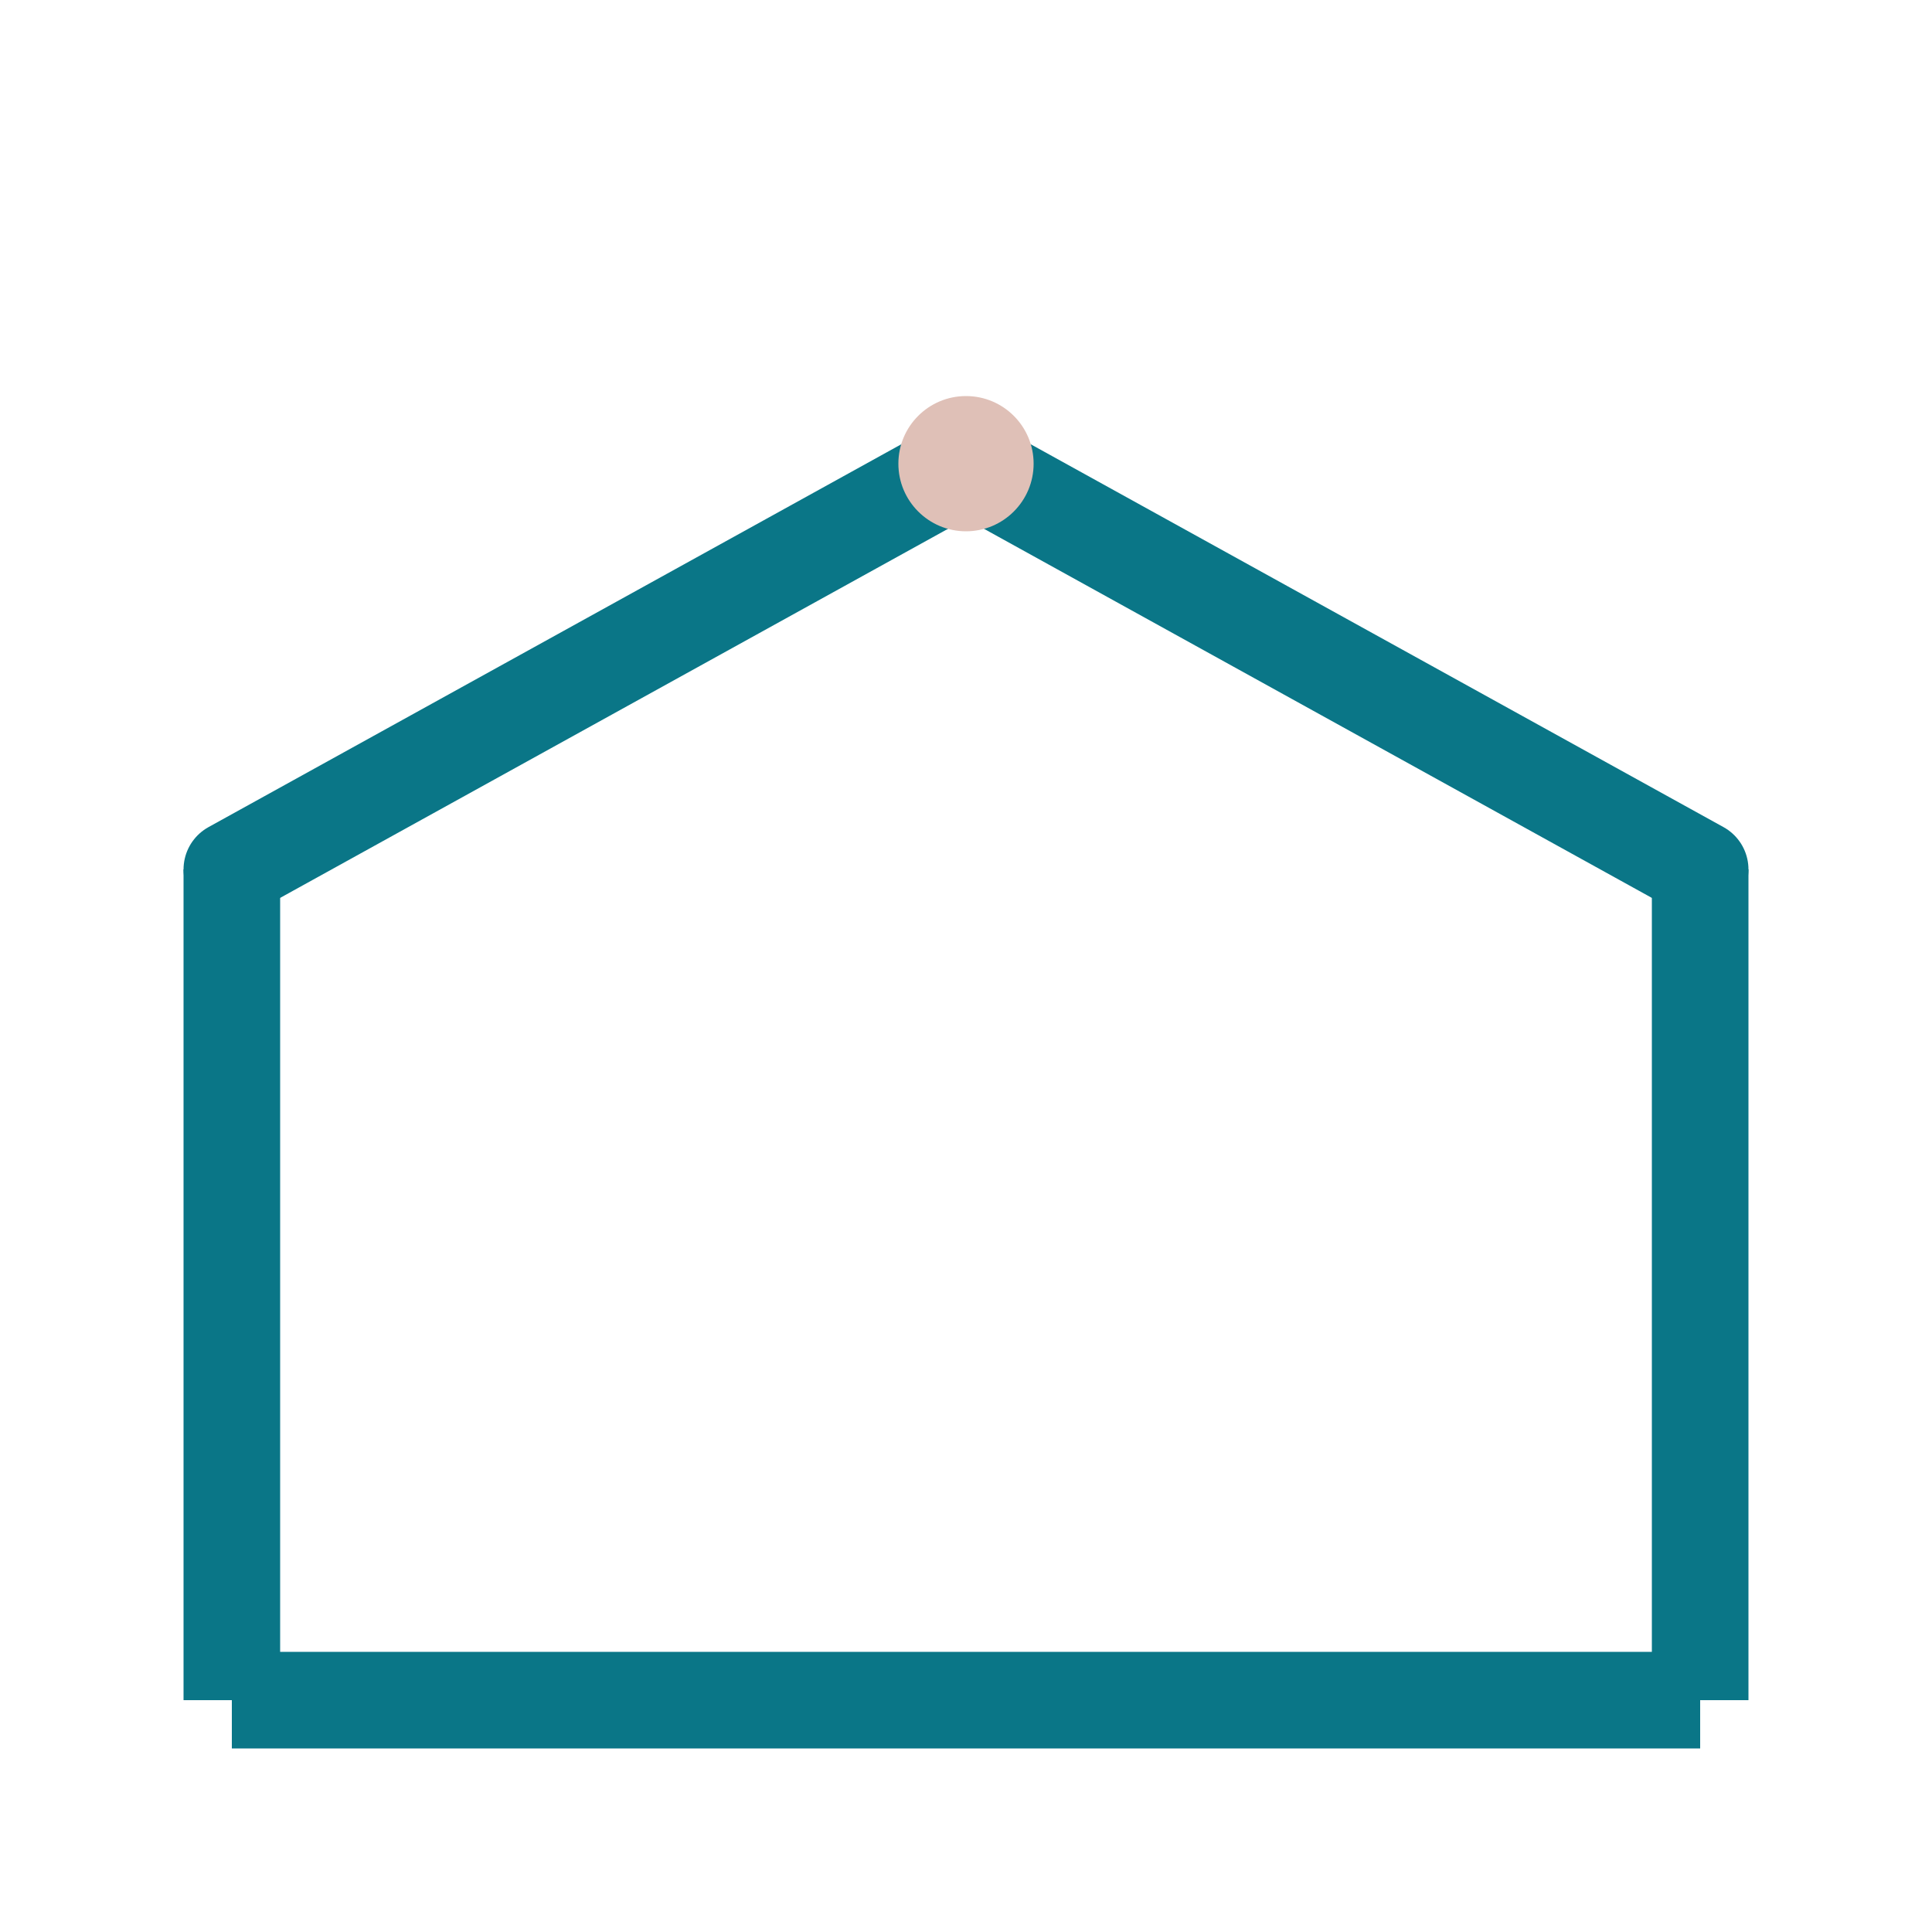
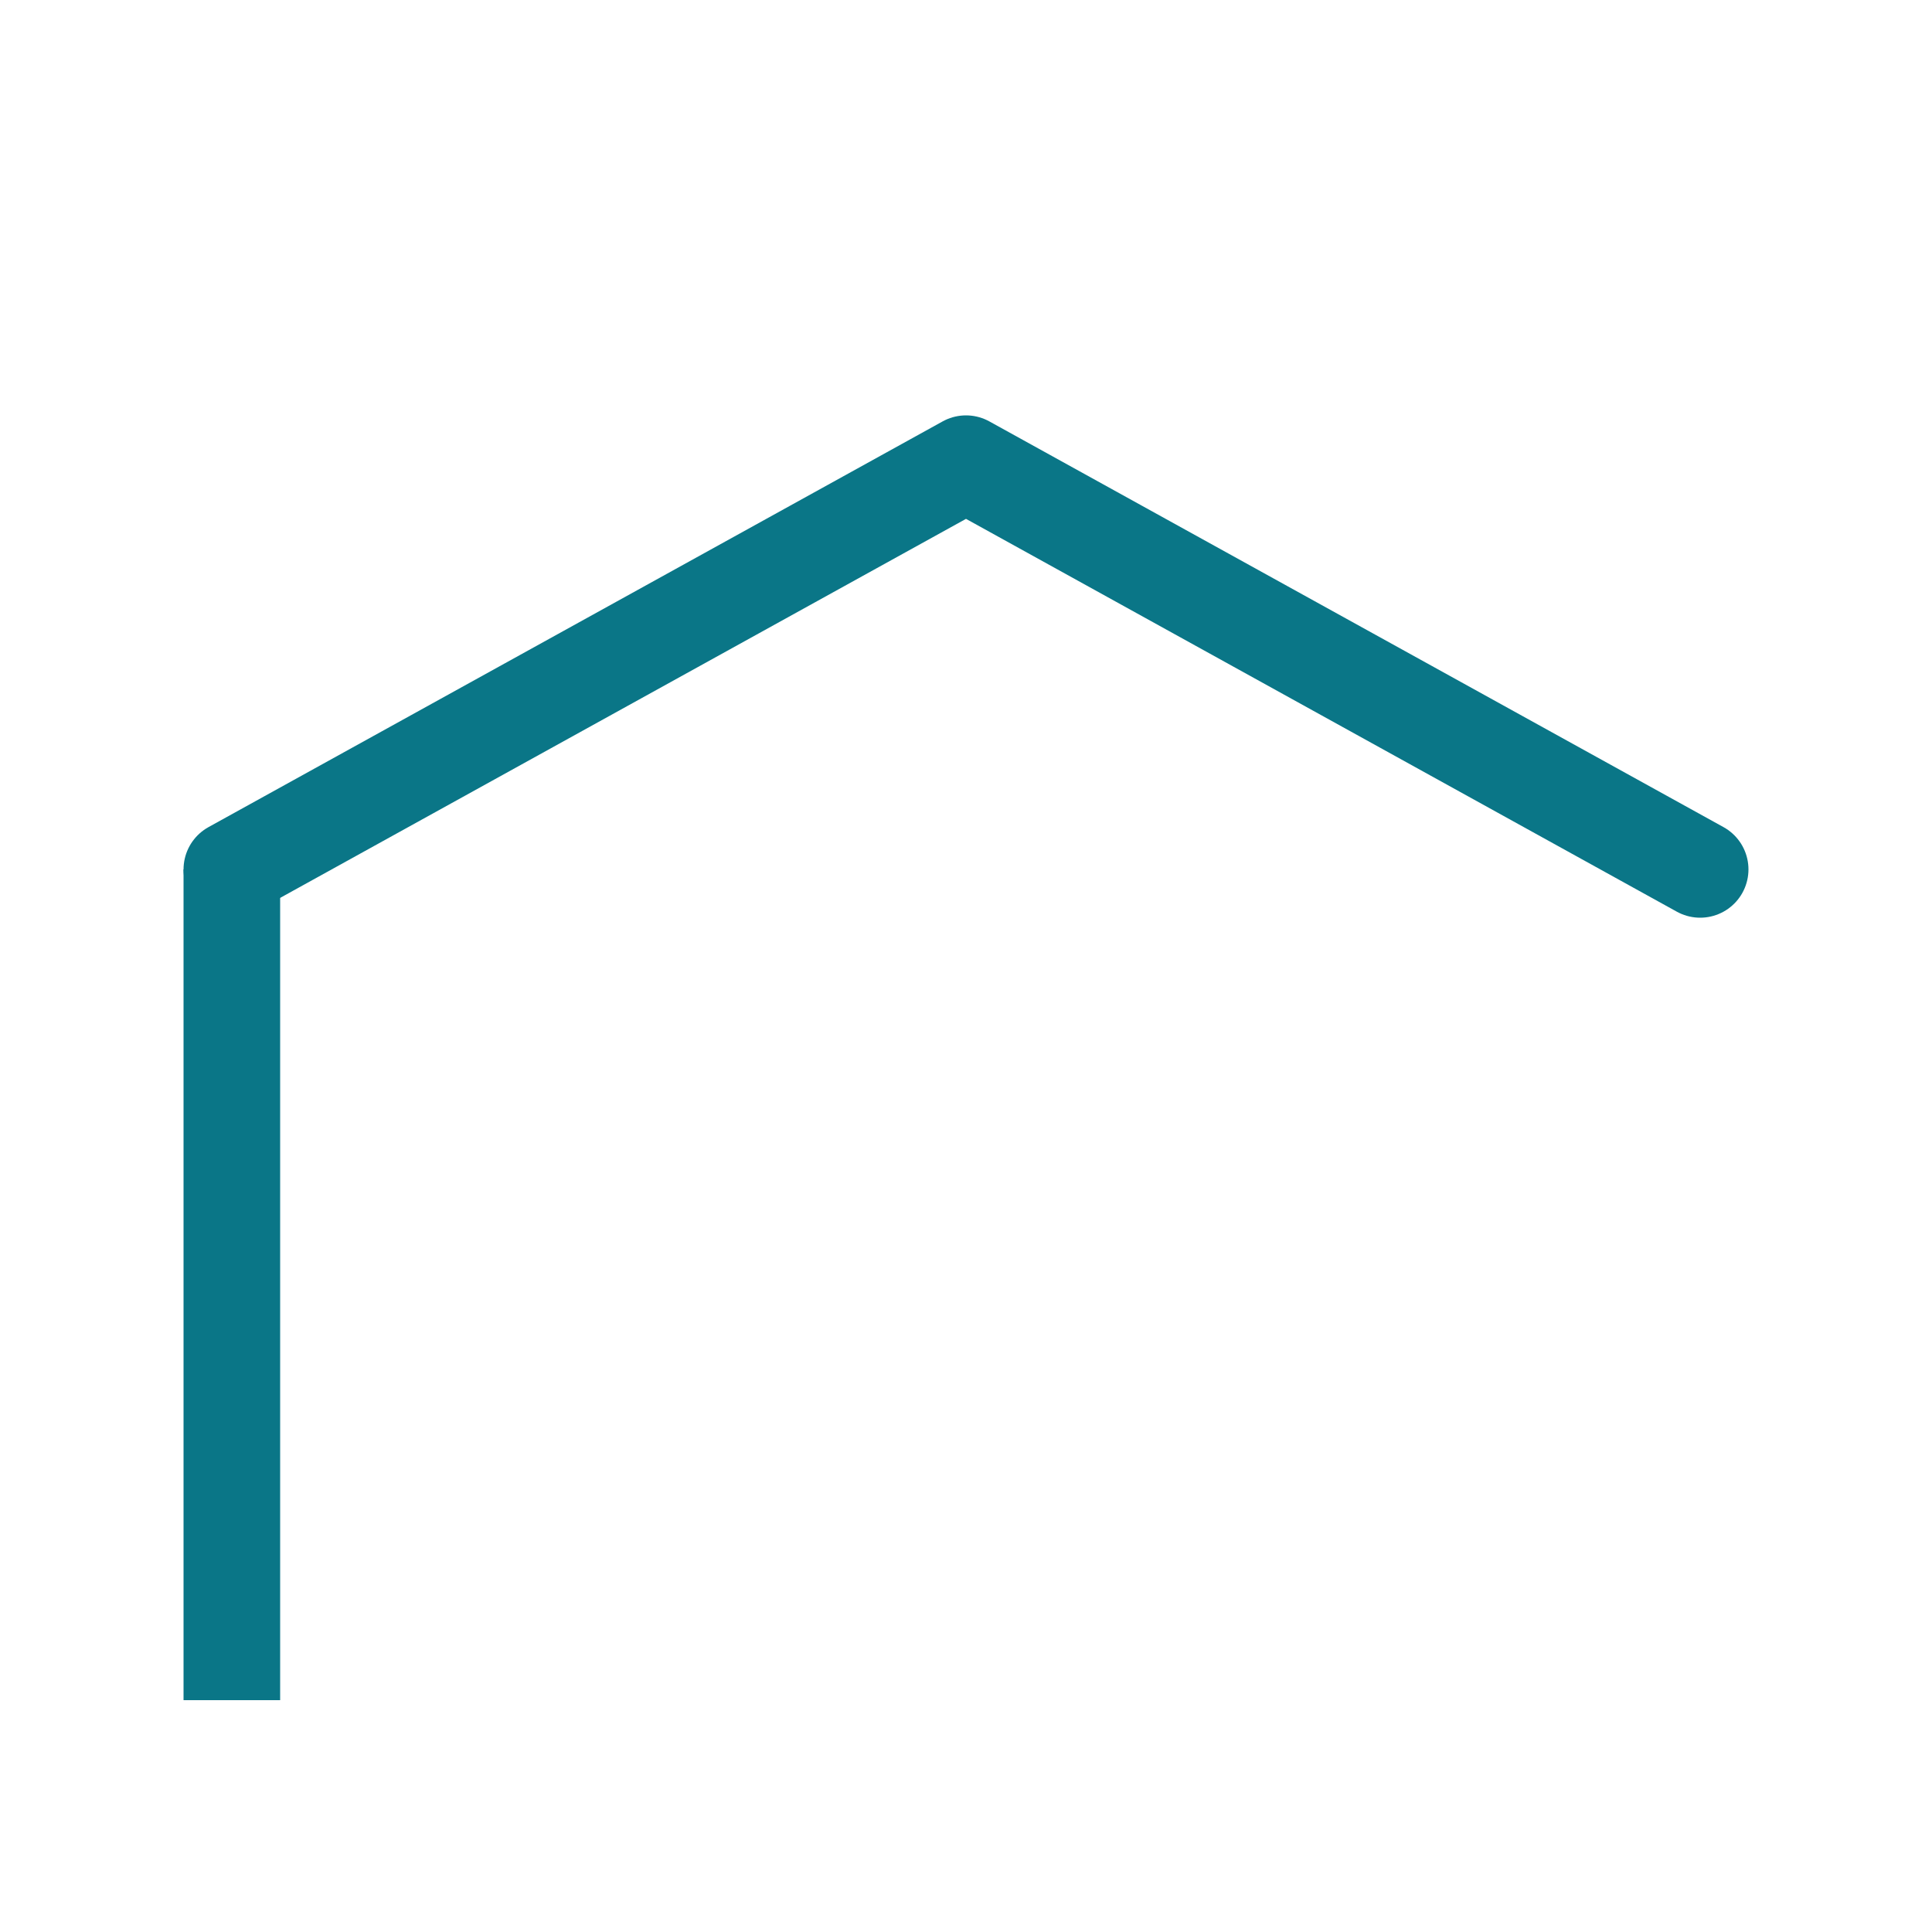
<svg xmlns="http://www.w3.org/2000/svg" viewBox="0 0 2000 2000" width="2000" height="2000">
  <title>FeelThinkLead Stresshaus Mark</title>
  <desc>Minimal vector mark derived from provided brand SVG (roof outline and base, without embedded raster).</desc>
  <path d="M 240 900 L 1000 480 L 1760 900" stroke="#0A7687" stroke-width="100" fill="none" stroke-linecap="round" stroke-linejoin="round" />
  <path d="M 240 900 L 240 1760" stroke="#0A7687" stroke-width="100" fill="none" />
-   <path d="M 1760 900 L 1760 1760" stroke="#0A7687" stroke-width="100" fill="none" />
-   <path d="M 240 1760 L 1760 1760" stroke="#0A7687" stroke-width="100" fill="none" />
-   <circle cx="1000" cy="480" r="70" fill="#DFC0B7" />
</svg>